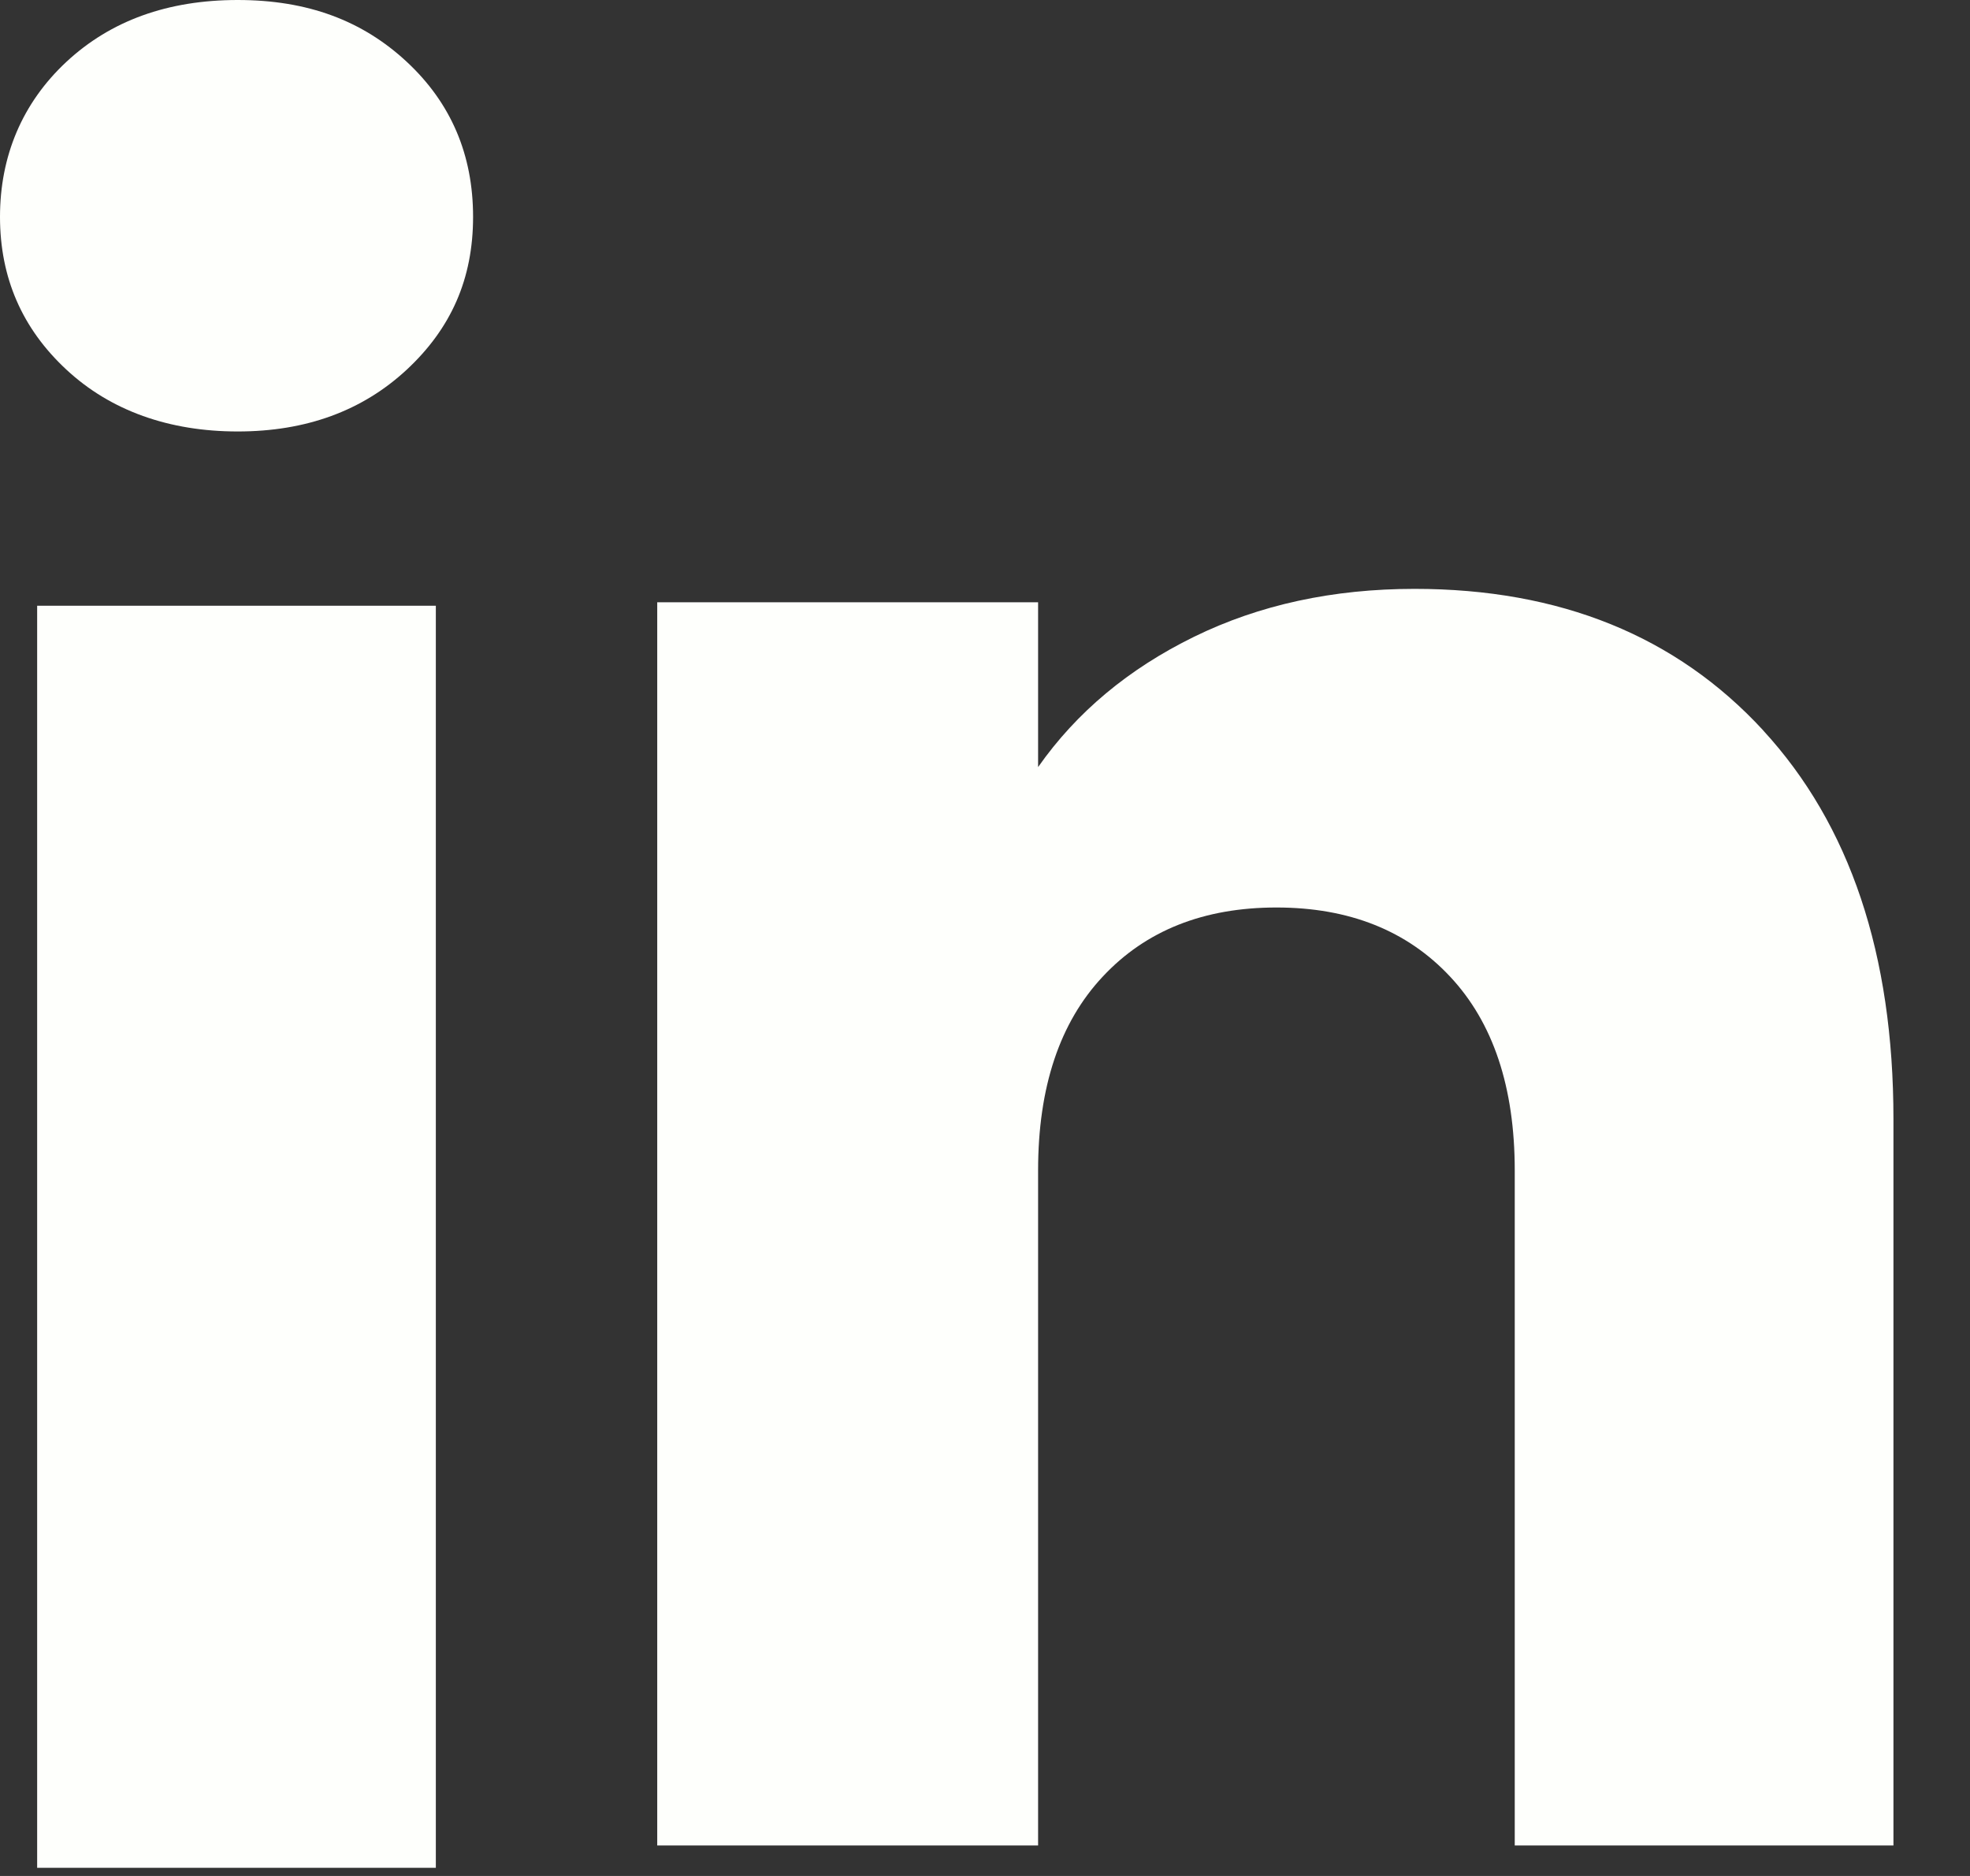
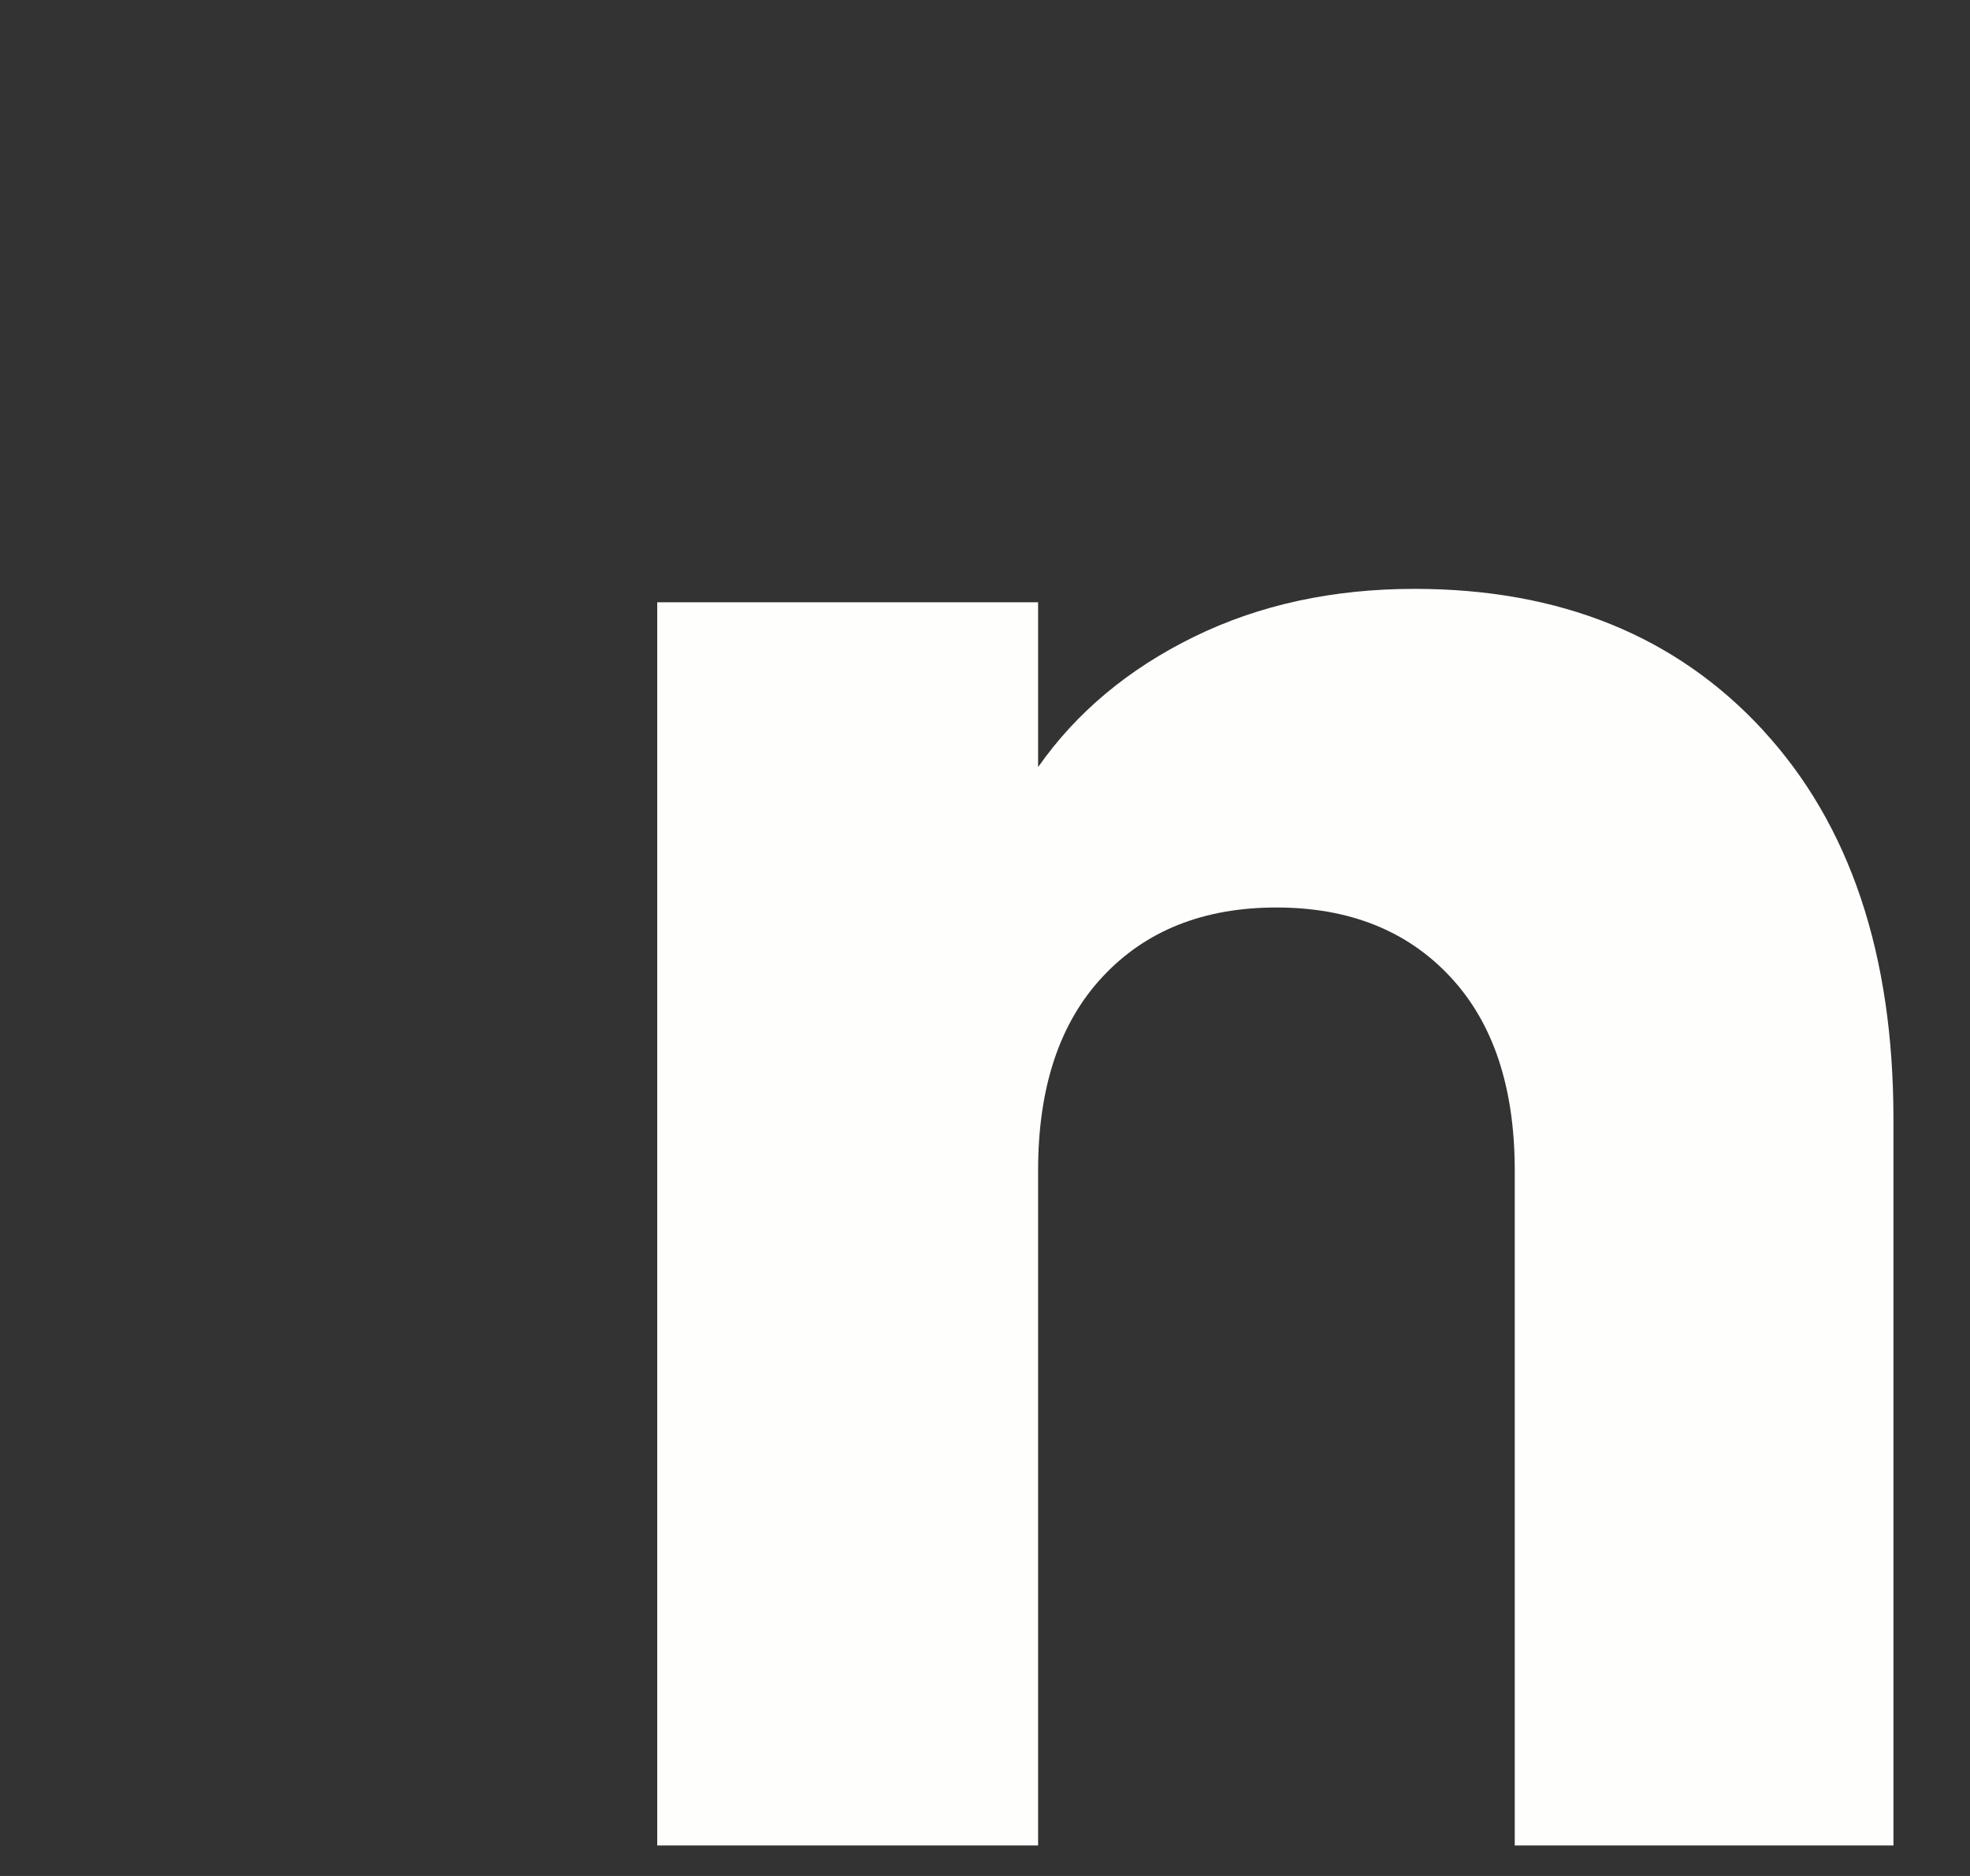
<svg xmlns="http://www.w3.org/2000/svg" preserveAspectRatio="none" width="100%" height="100%" overflow="visible" style="display: block;" viewBox="0 0 21 20" fill="none">
  <rect x="0" y="0" width="21" height="20" fill="#333333" stroke="none" />
  <g id="Group">
-     <path id="Vector" d="M0.708 3.941C0.235 3.502 0 2.959 0 2.312C0 1.666 0.236 1.099 0.708 0.659C1.18 0.22 1.789 0 2.534 0C3.28 0 3.864 0.22 4.336 0.659C4.808 1.098 5.043 1.65 5.043 2.312C5.043 2.975 4.807 3.502 4.336 3.941C3.863 4.38 3.263 4.6 2.534 4.6C1.805 4.6 1.18 4.38 0.708 3.941ZM4.646 6.458V19.913H0.396V6.458H4.646Z" fill="#FEFFFC" />
    <path id="Vector_2" d="M18.795 7.787C19.721 8.793 20.184 10.174 20.184 11.932V19.675H16.147V12.478C16.147 11.591 15.917 10.902 15.458 10.412C14.999 9.921 14.381 9.675 13.607 9.675C12.832 9.675 12.214 9.92 11.755 10.412C11.296 10.902 11.066 11.591 11.066 12.478V19.675H7.006V6.421H11.066V8.178C11.477 7.592 12.032 7.13 12.728 6.789C13.424 6.448 14.208 6.278 15.079 6.278C16.63 6.278 17.869 6.781 18.795 7.786V7.787Z" fill="#FEFFFC" />
  </g>
</svg>